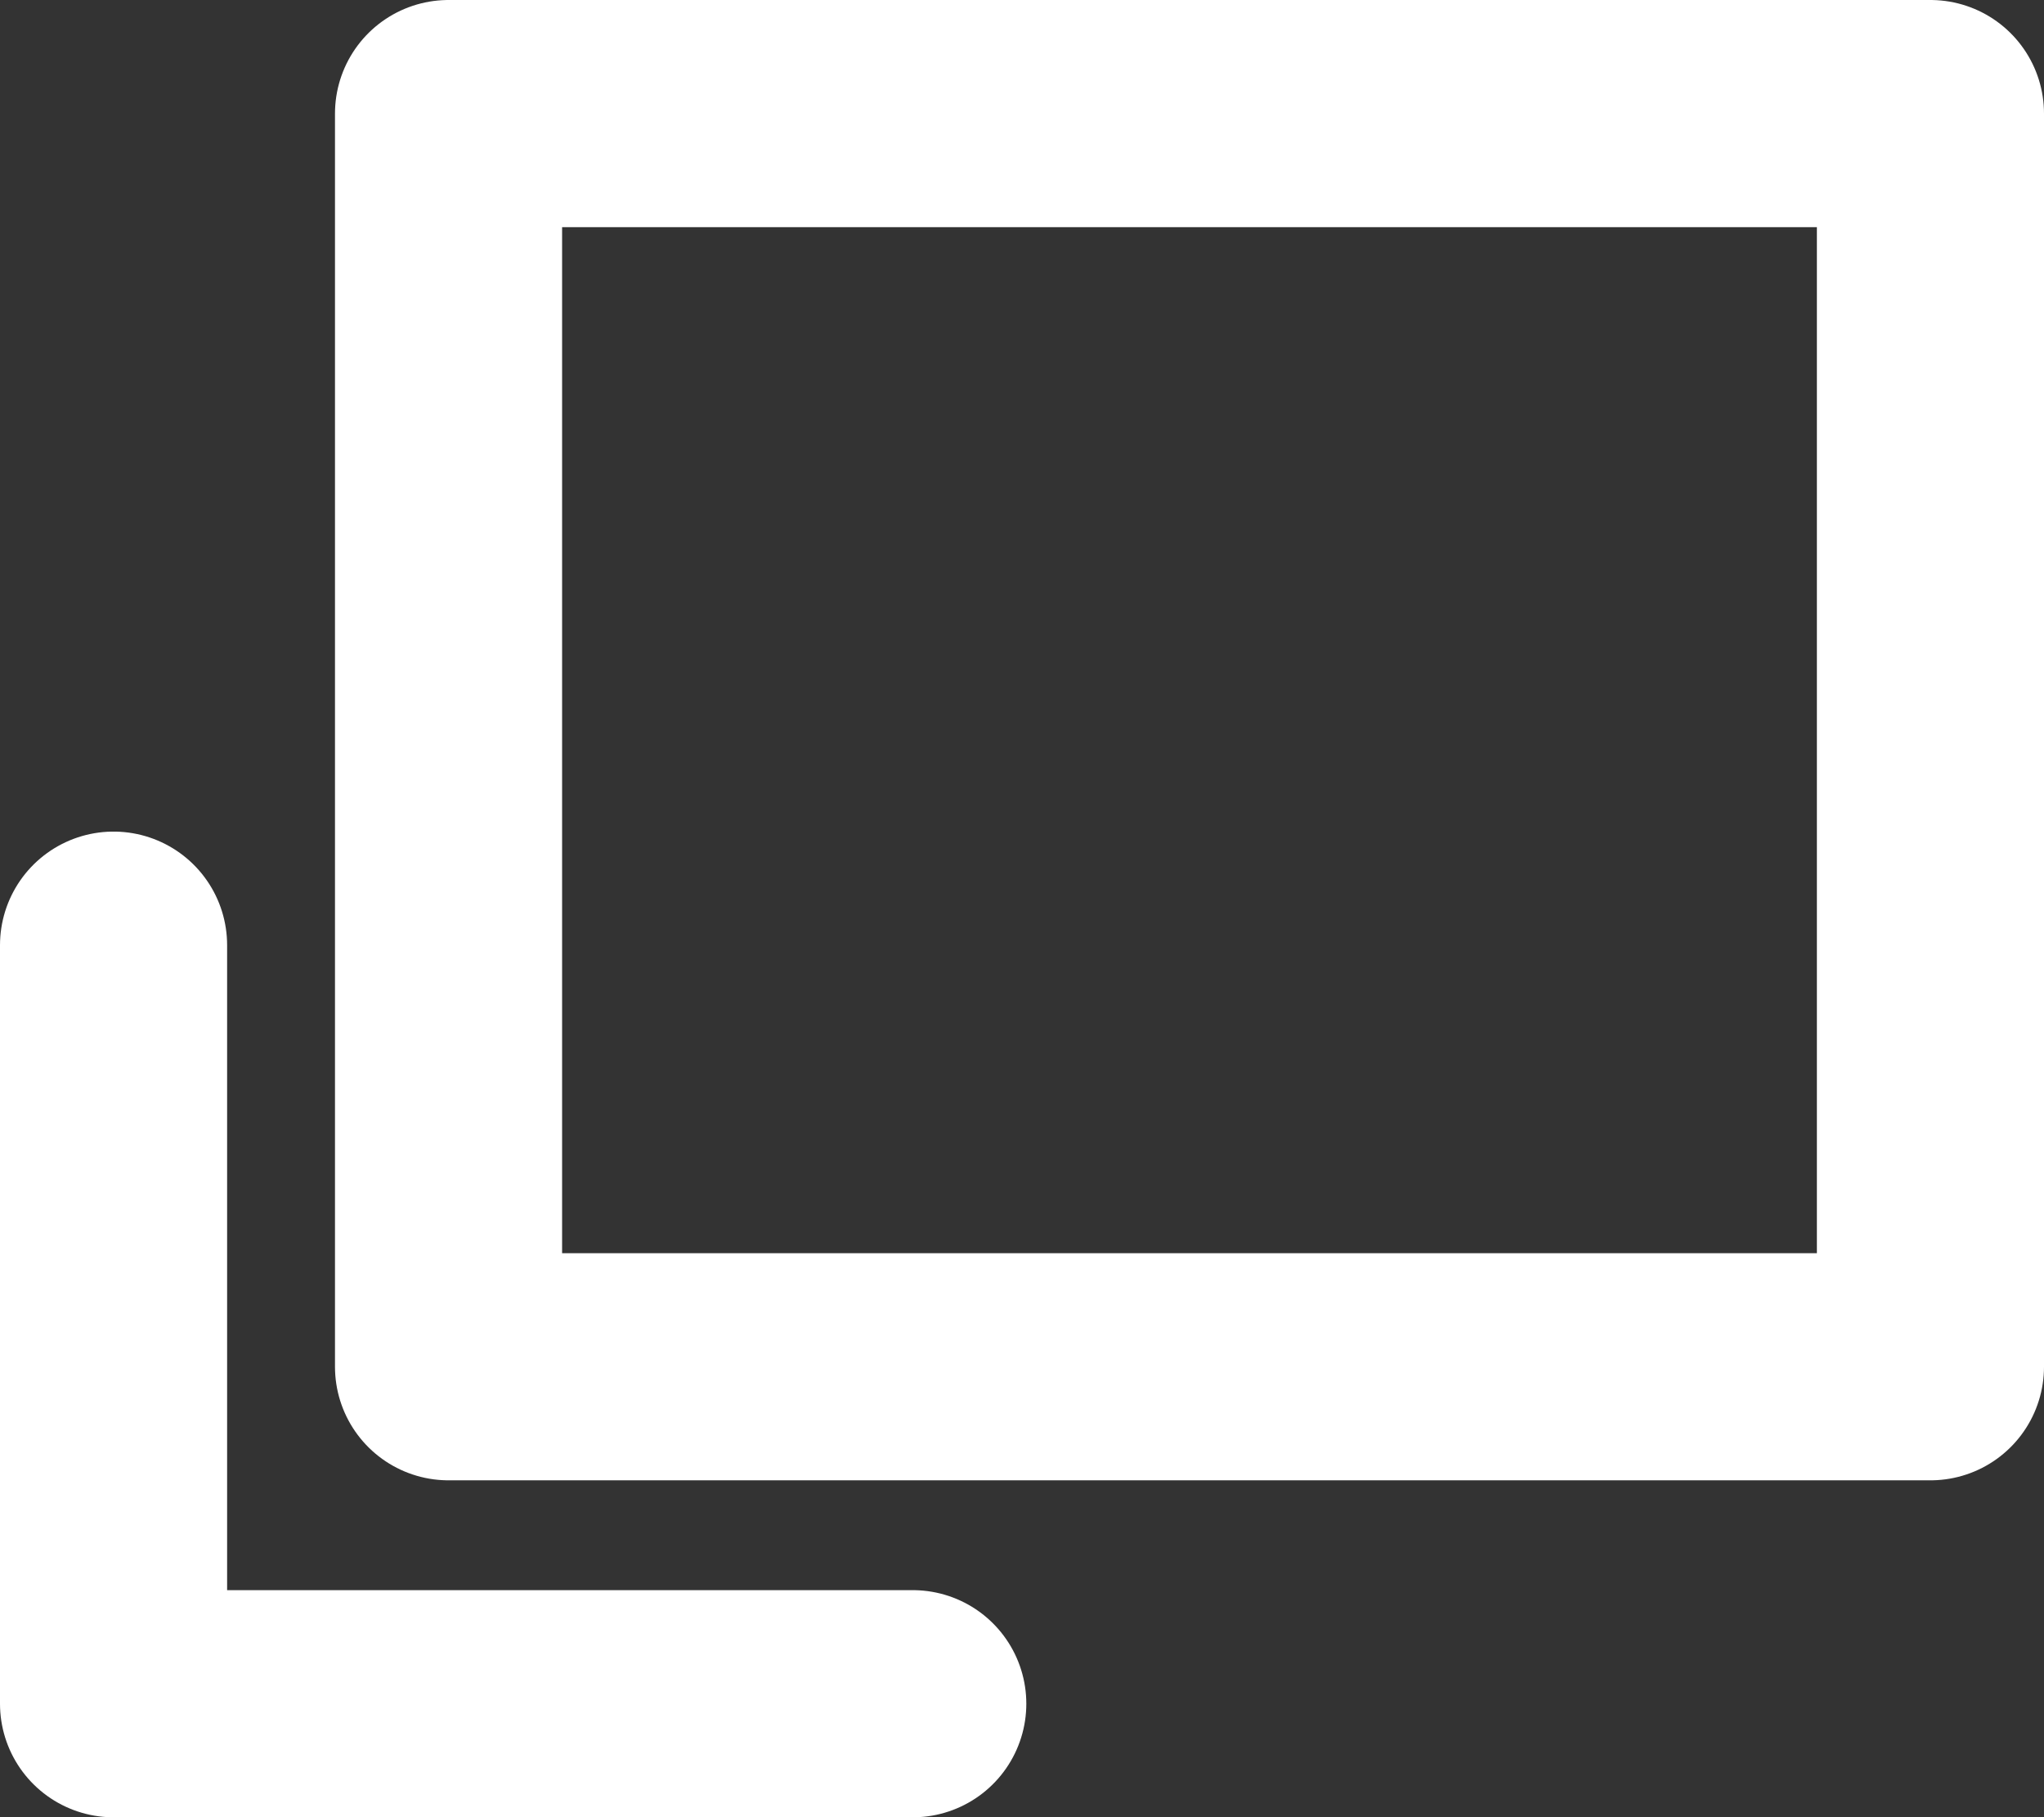
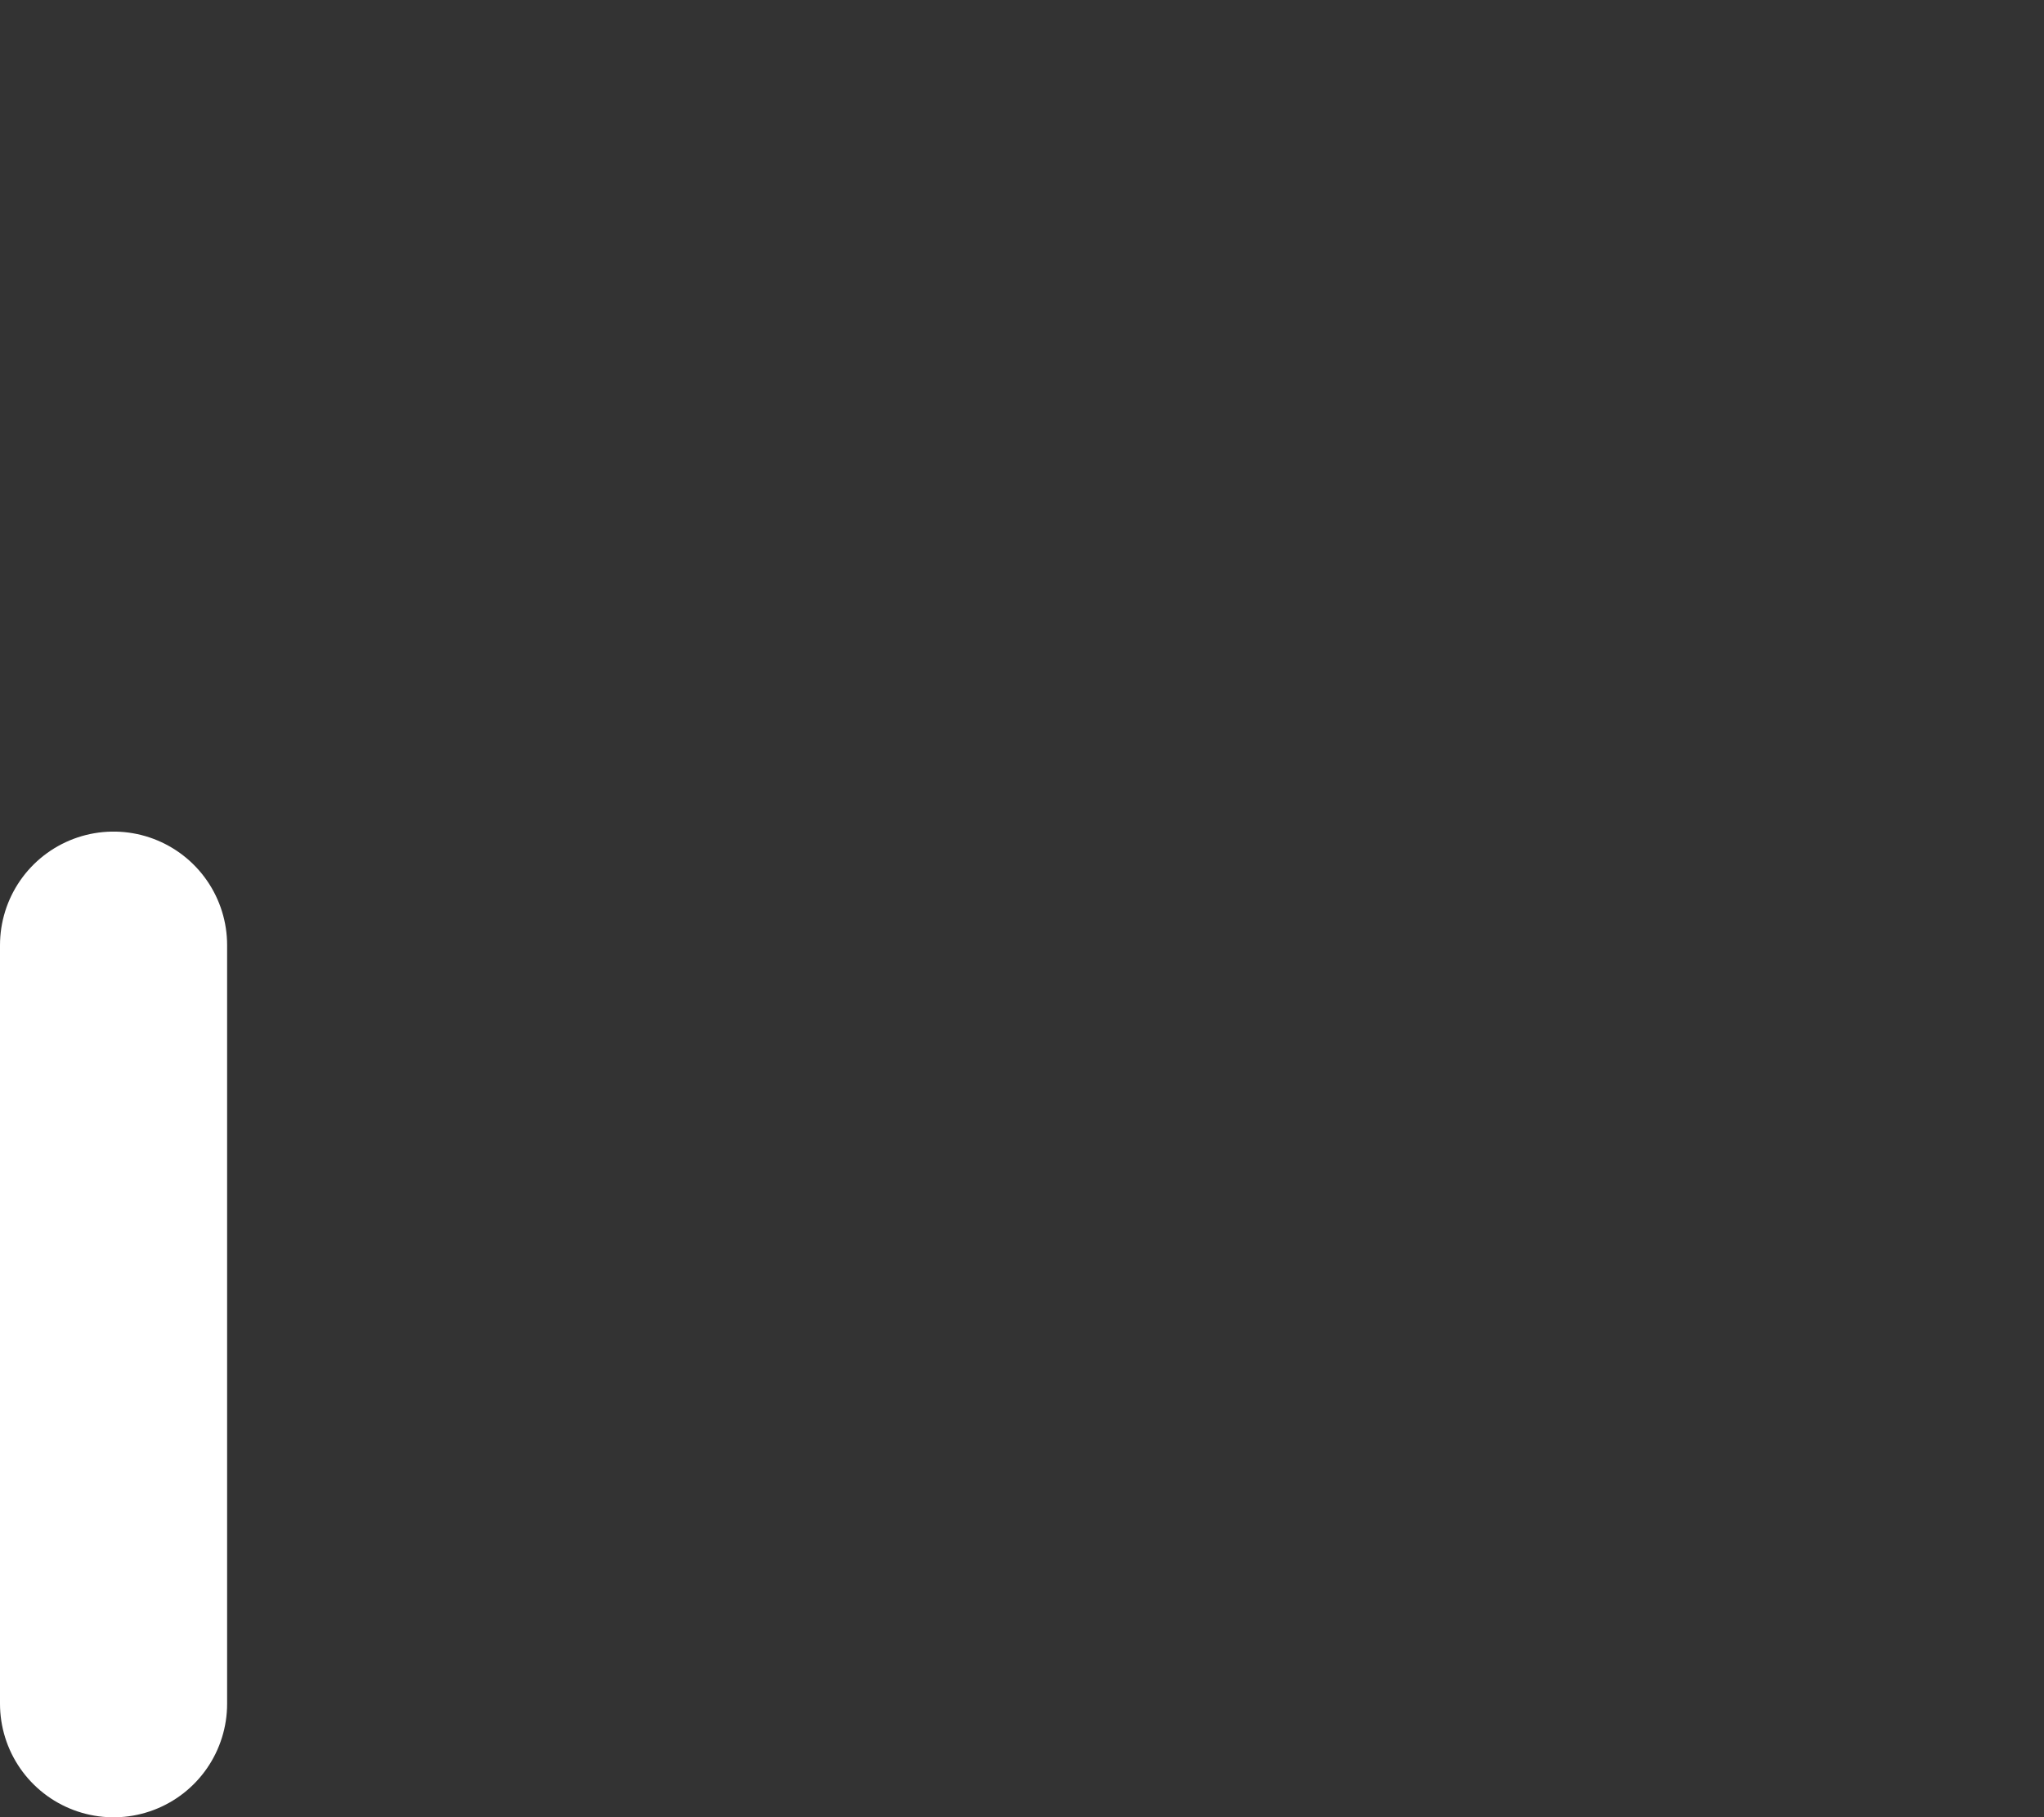
<svg xmlns="http://www.w3.org/2000/svg" width="18" height="16" viewBox="0 0 18 16" fill="none">
  <rect x="0" y="0" width="18" height="16" fill="#333333" stroke="none" />
-   <path d="M17 1H3.95V12.034H17V1Z" stroke="white" stroke-width="2" stroke-miterlimit="10" stroke-linecap="square" stroke-linejoin="round" />
-   <path d="M1 8.322V15.001H8.038" stroke="white" stroke-width="2" stroke-miterlimit="10" stroke-linecap="round" stroke-linejoin="round" />
+   <path d="M1 8.322V15.001" stroke="white" stroke-width="2" stroke-miterlimit="10" stroke-linecap="round" stroke-linejoin="round" />
</svg>